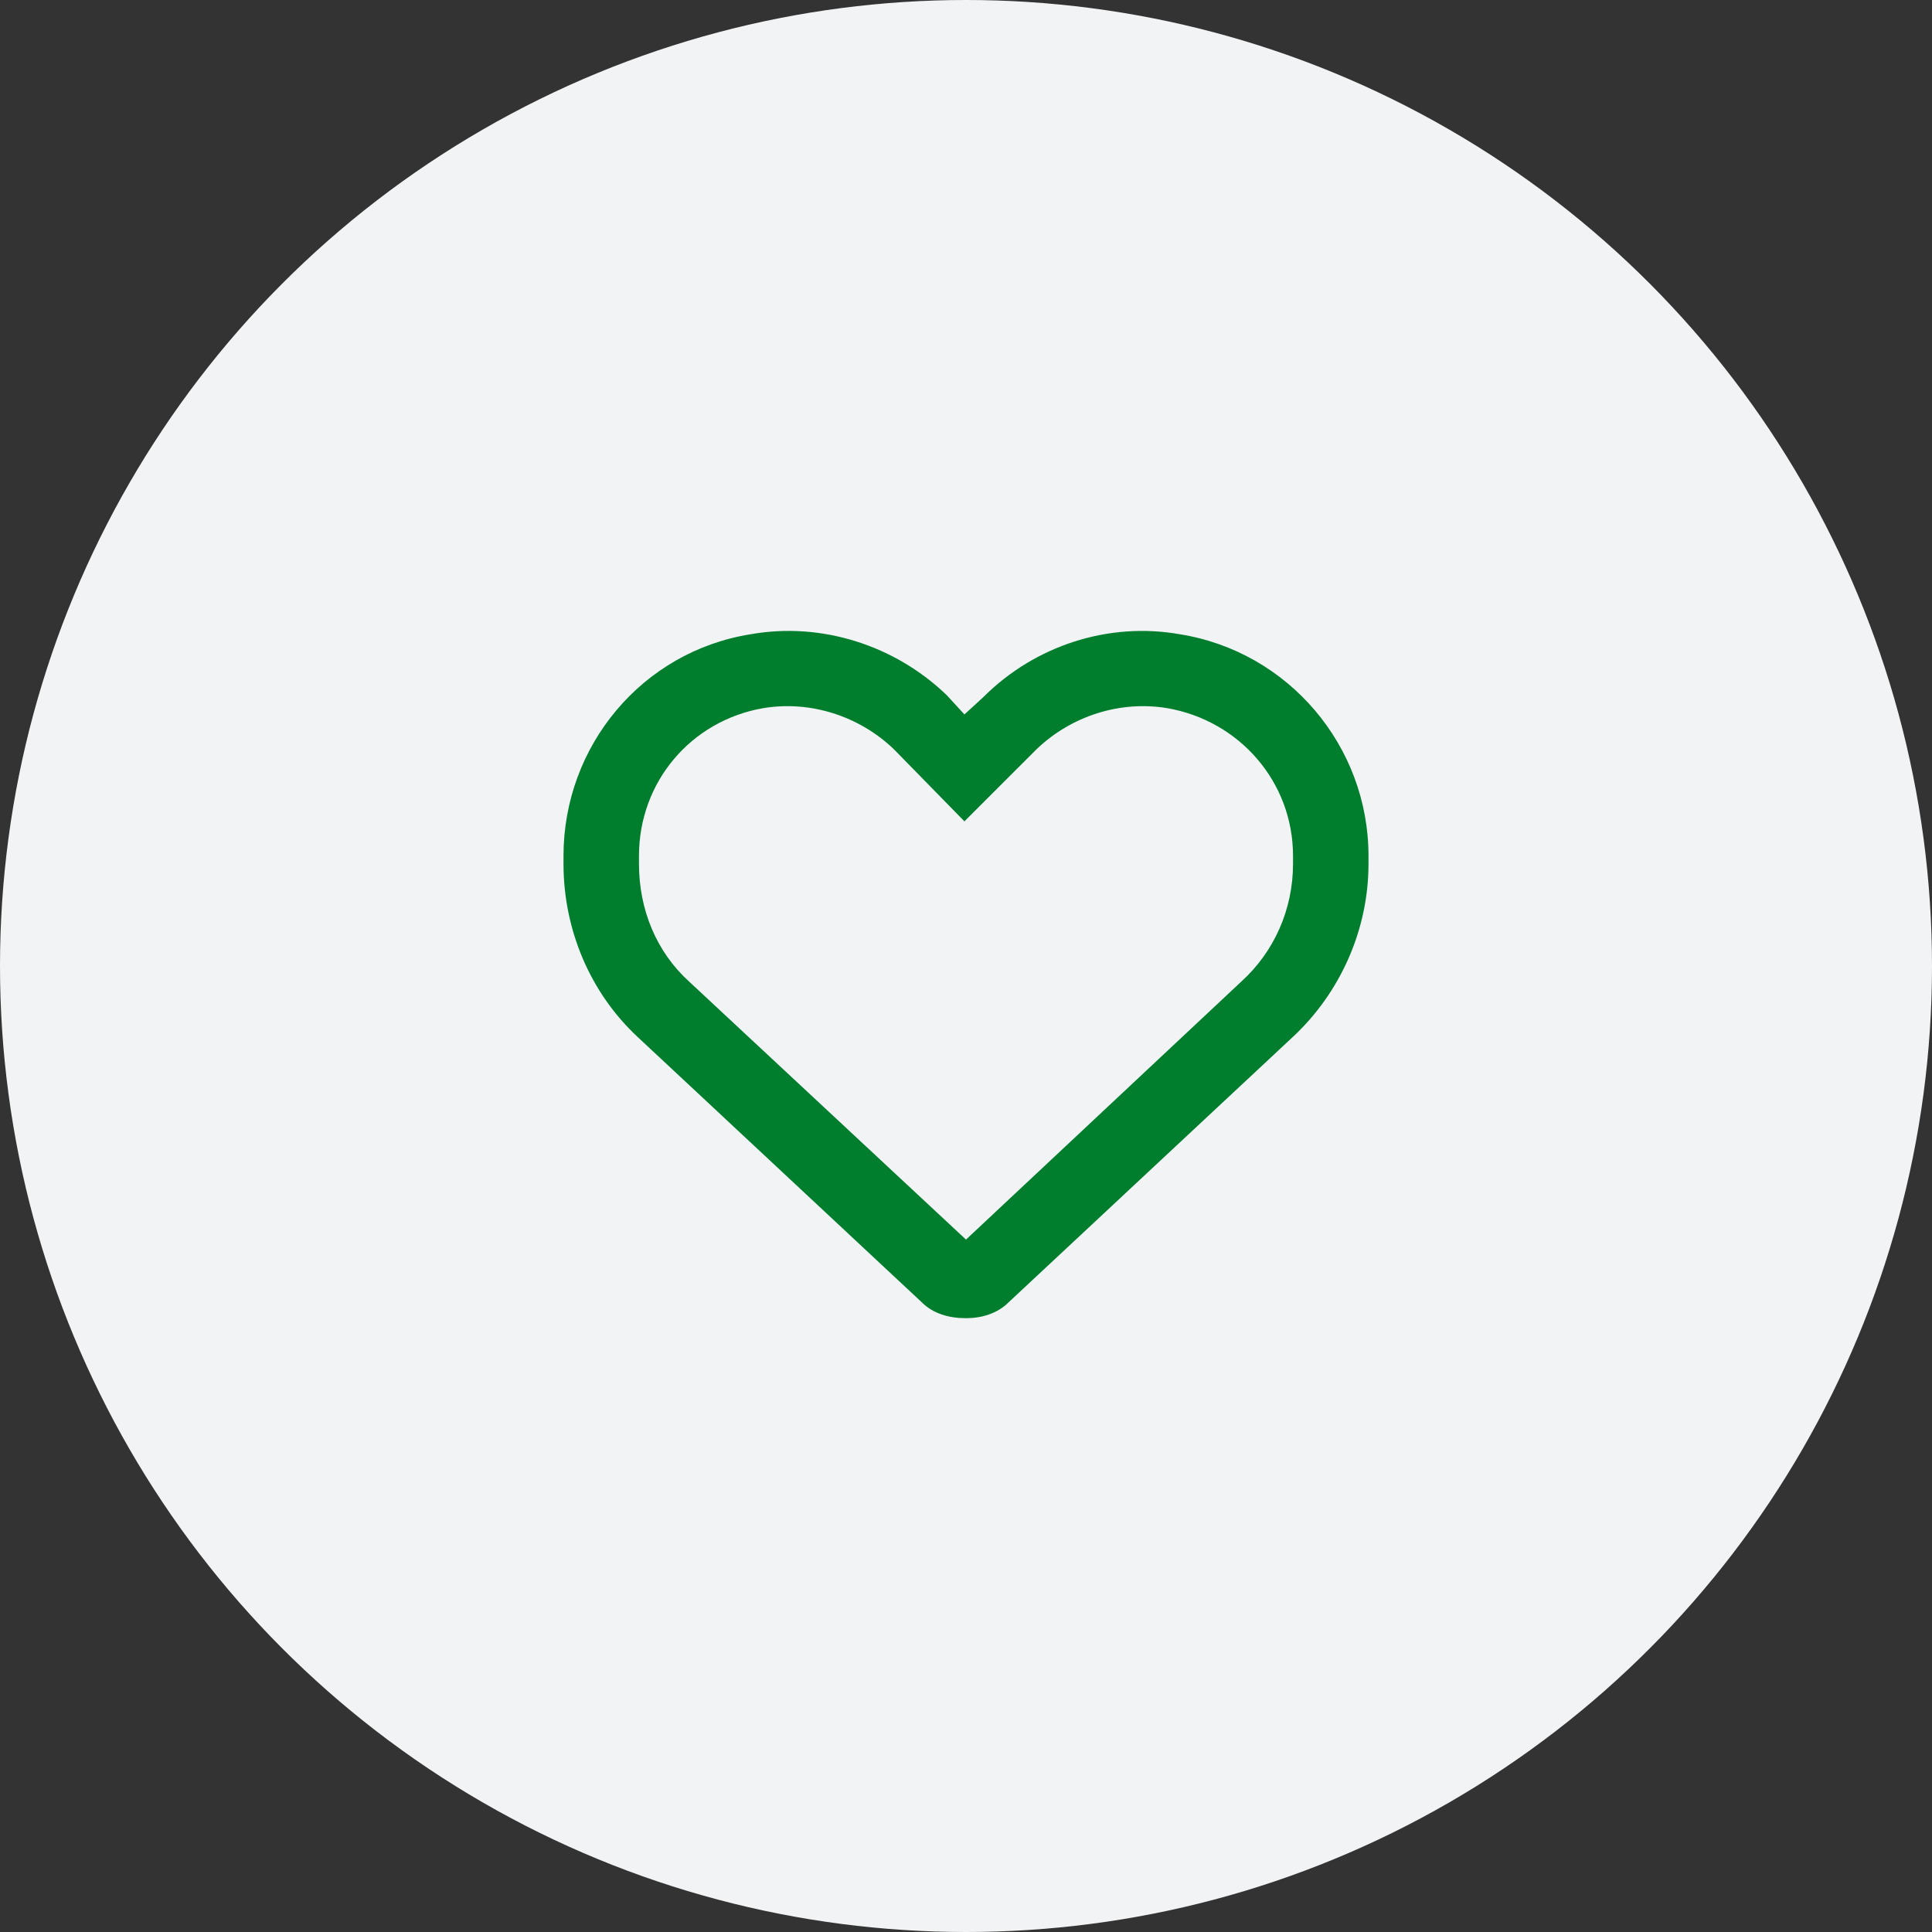
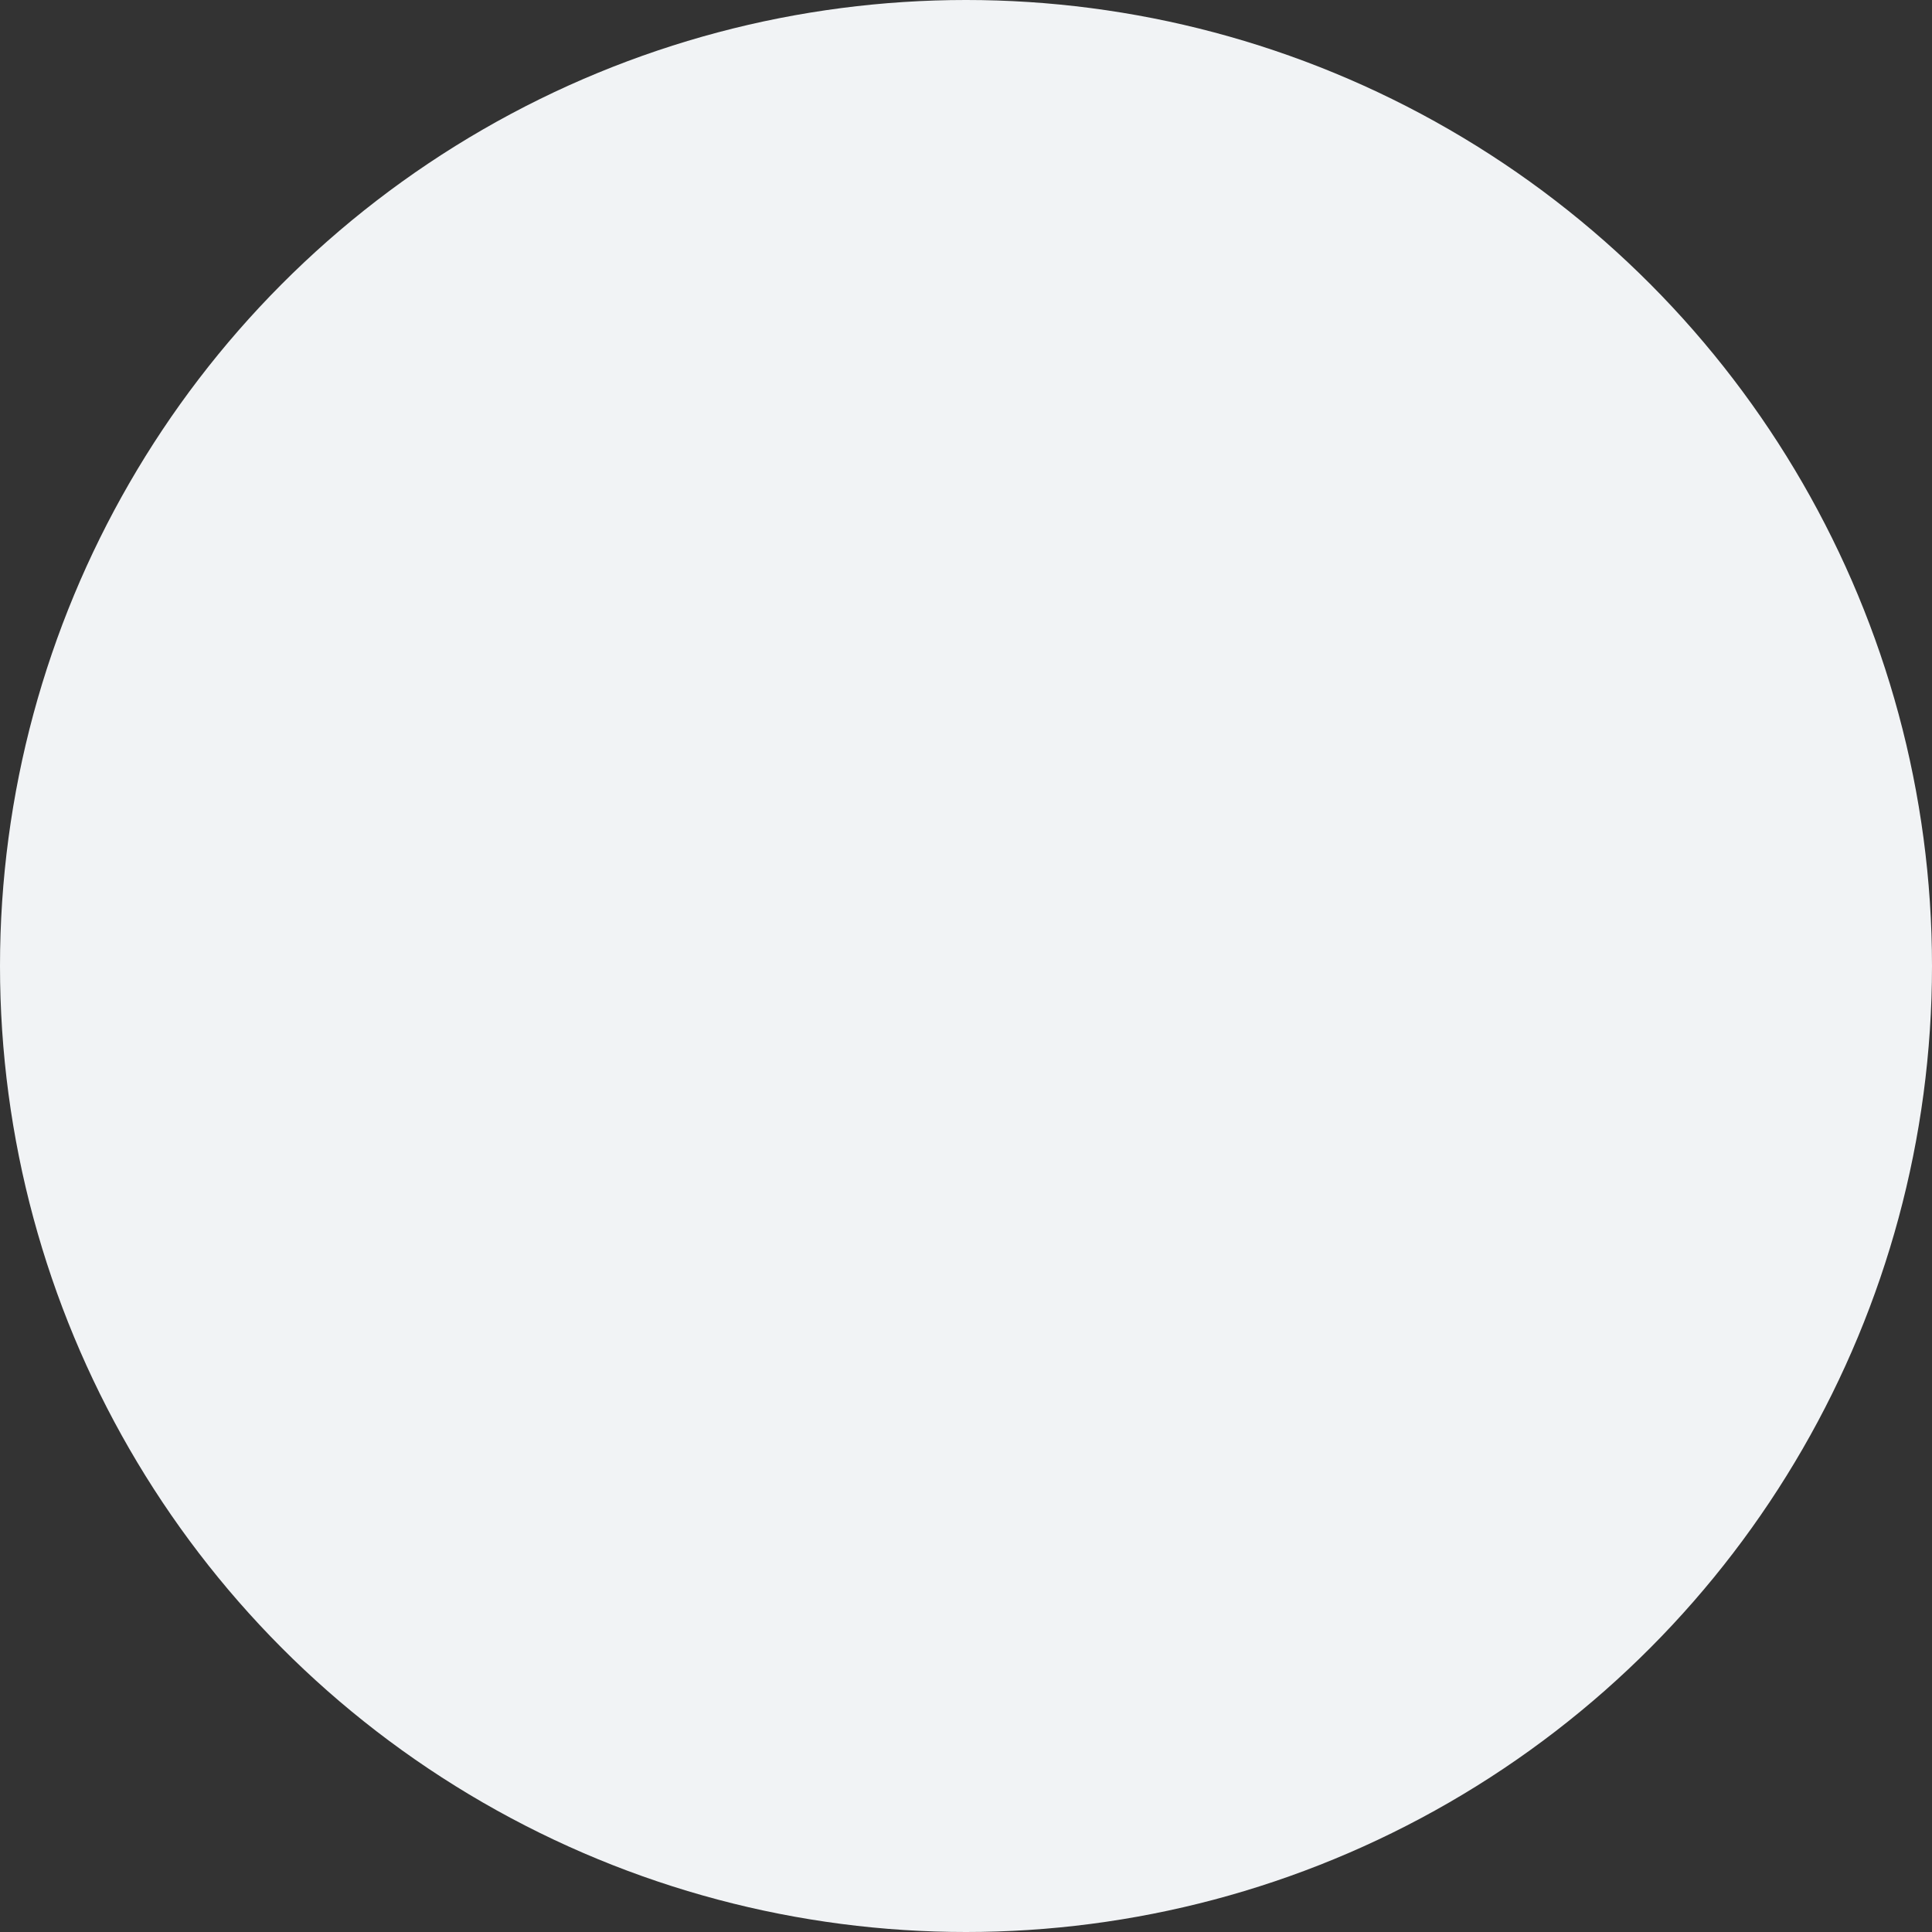
<svg xmlns="http://www.w3.org/2000/svg" width="96" height="96" viewBox="0 0 96 96" fill="none">
  <rect x="0" y="0" width="96" height="96" fill="#333333" stroke="none" />
  <circle cx="48" cy="48" r="48" fill="#F1F3F5" />
-   <path d="M47.062 34.562L47.922 35.5L48.859 34.641C51.438 32.062 55.109 30.891 58.625 31.516C64.016 32.375 68 37.062 68 42.531V42.922C68 46.203 66.594 49.328 64.25 51.516L50.109 64.719C49.562 65.266 48.781 65.5 48 65.5C47.141 65.5 46.359 65.266 45.812 64.719L31.672 51.516C29.328 49.328 28 46.203 28 42.922V42.531C28 37.062 31.906 32.375 37.297 31.516C40.812 30.891 44.484 32.062 47.062 34.562C47.062 34.641 46.984 34.562 47.062 34.562ZM47.922 40.812L44.406 37.219C42.688 35.578 40.266 34.797 37.922 35.188C34.328 35.812 31.75 38.859 31.75 42.531V42.922C31.75 45.188 32.609 47.297 34.25 48.781L48 61.594L61.672 48.781C63.312 47.297 64.25 45.188 64.25 42.922V42.531C64.25 38.859 61.594 35.812 58 35.188C55.656 34.797 53.234 35.578 51.516 37.219L47.922 40.812Z" fill="#007E2D" />
</svg>